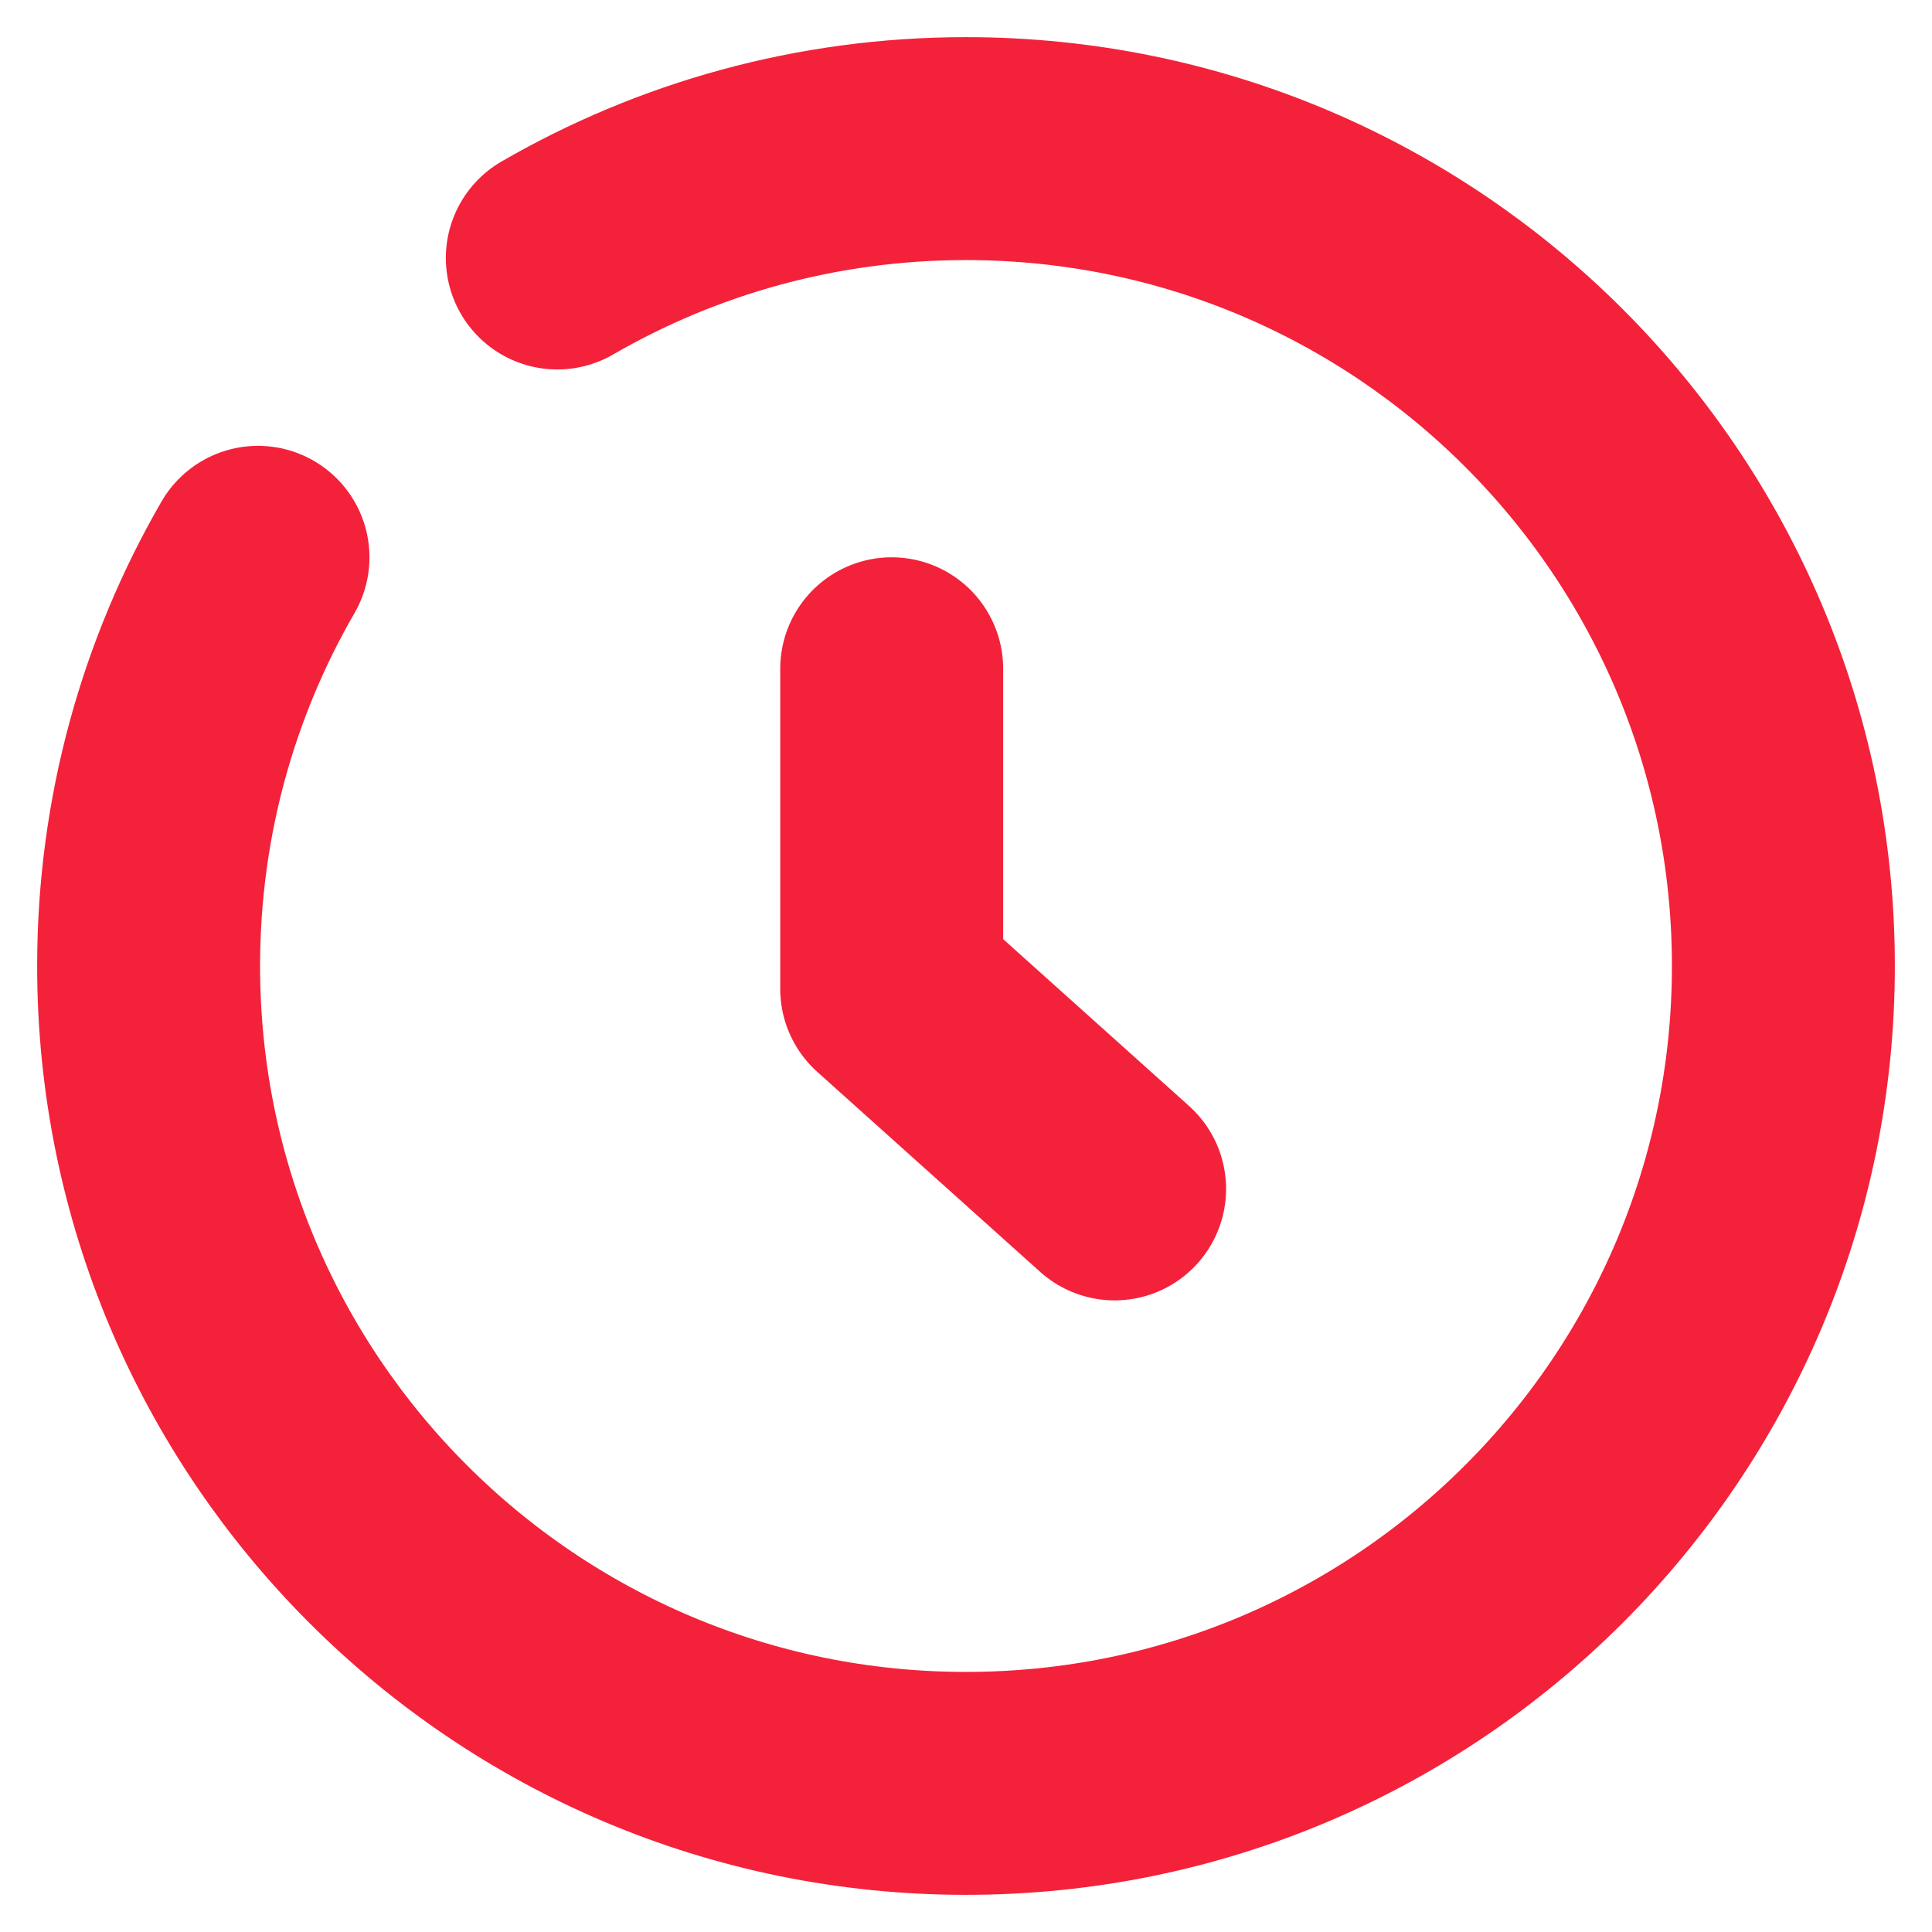
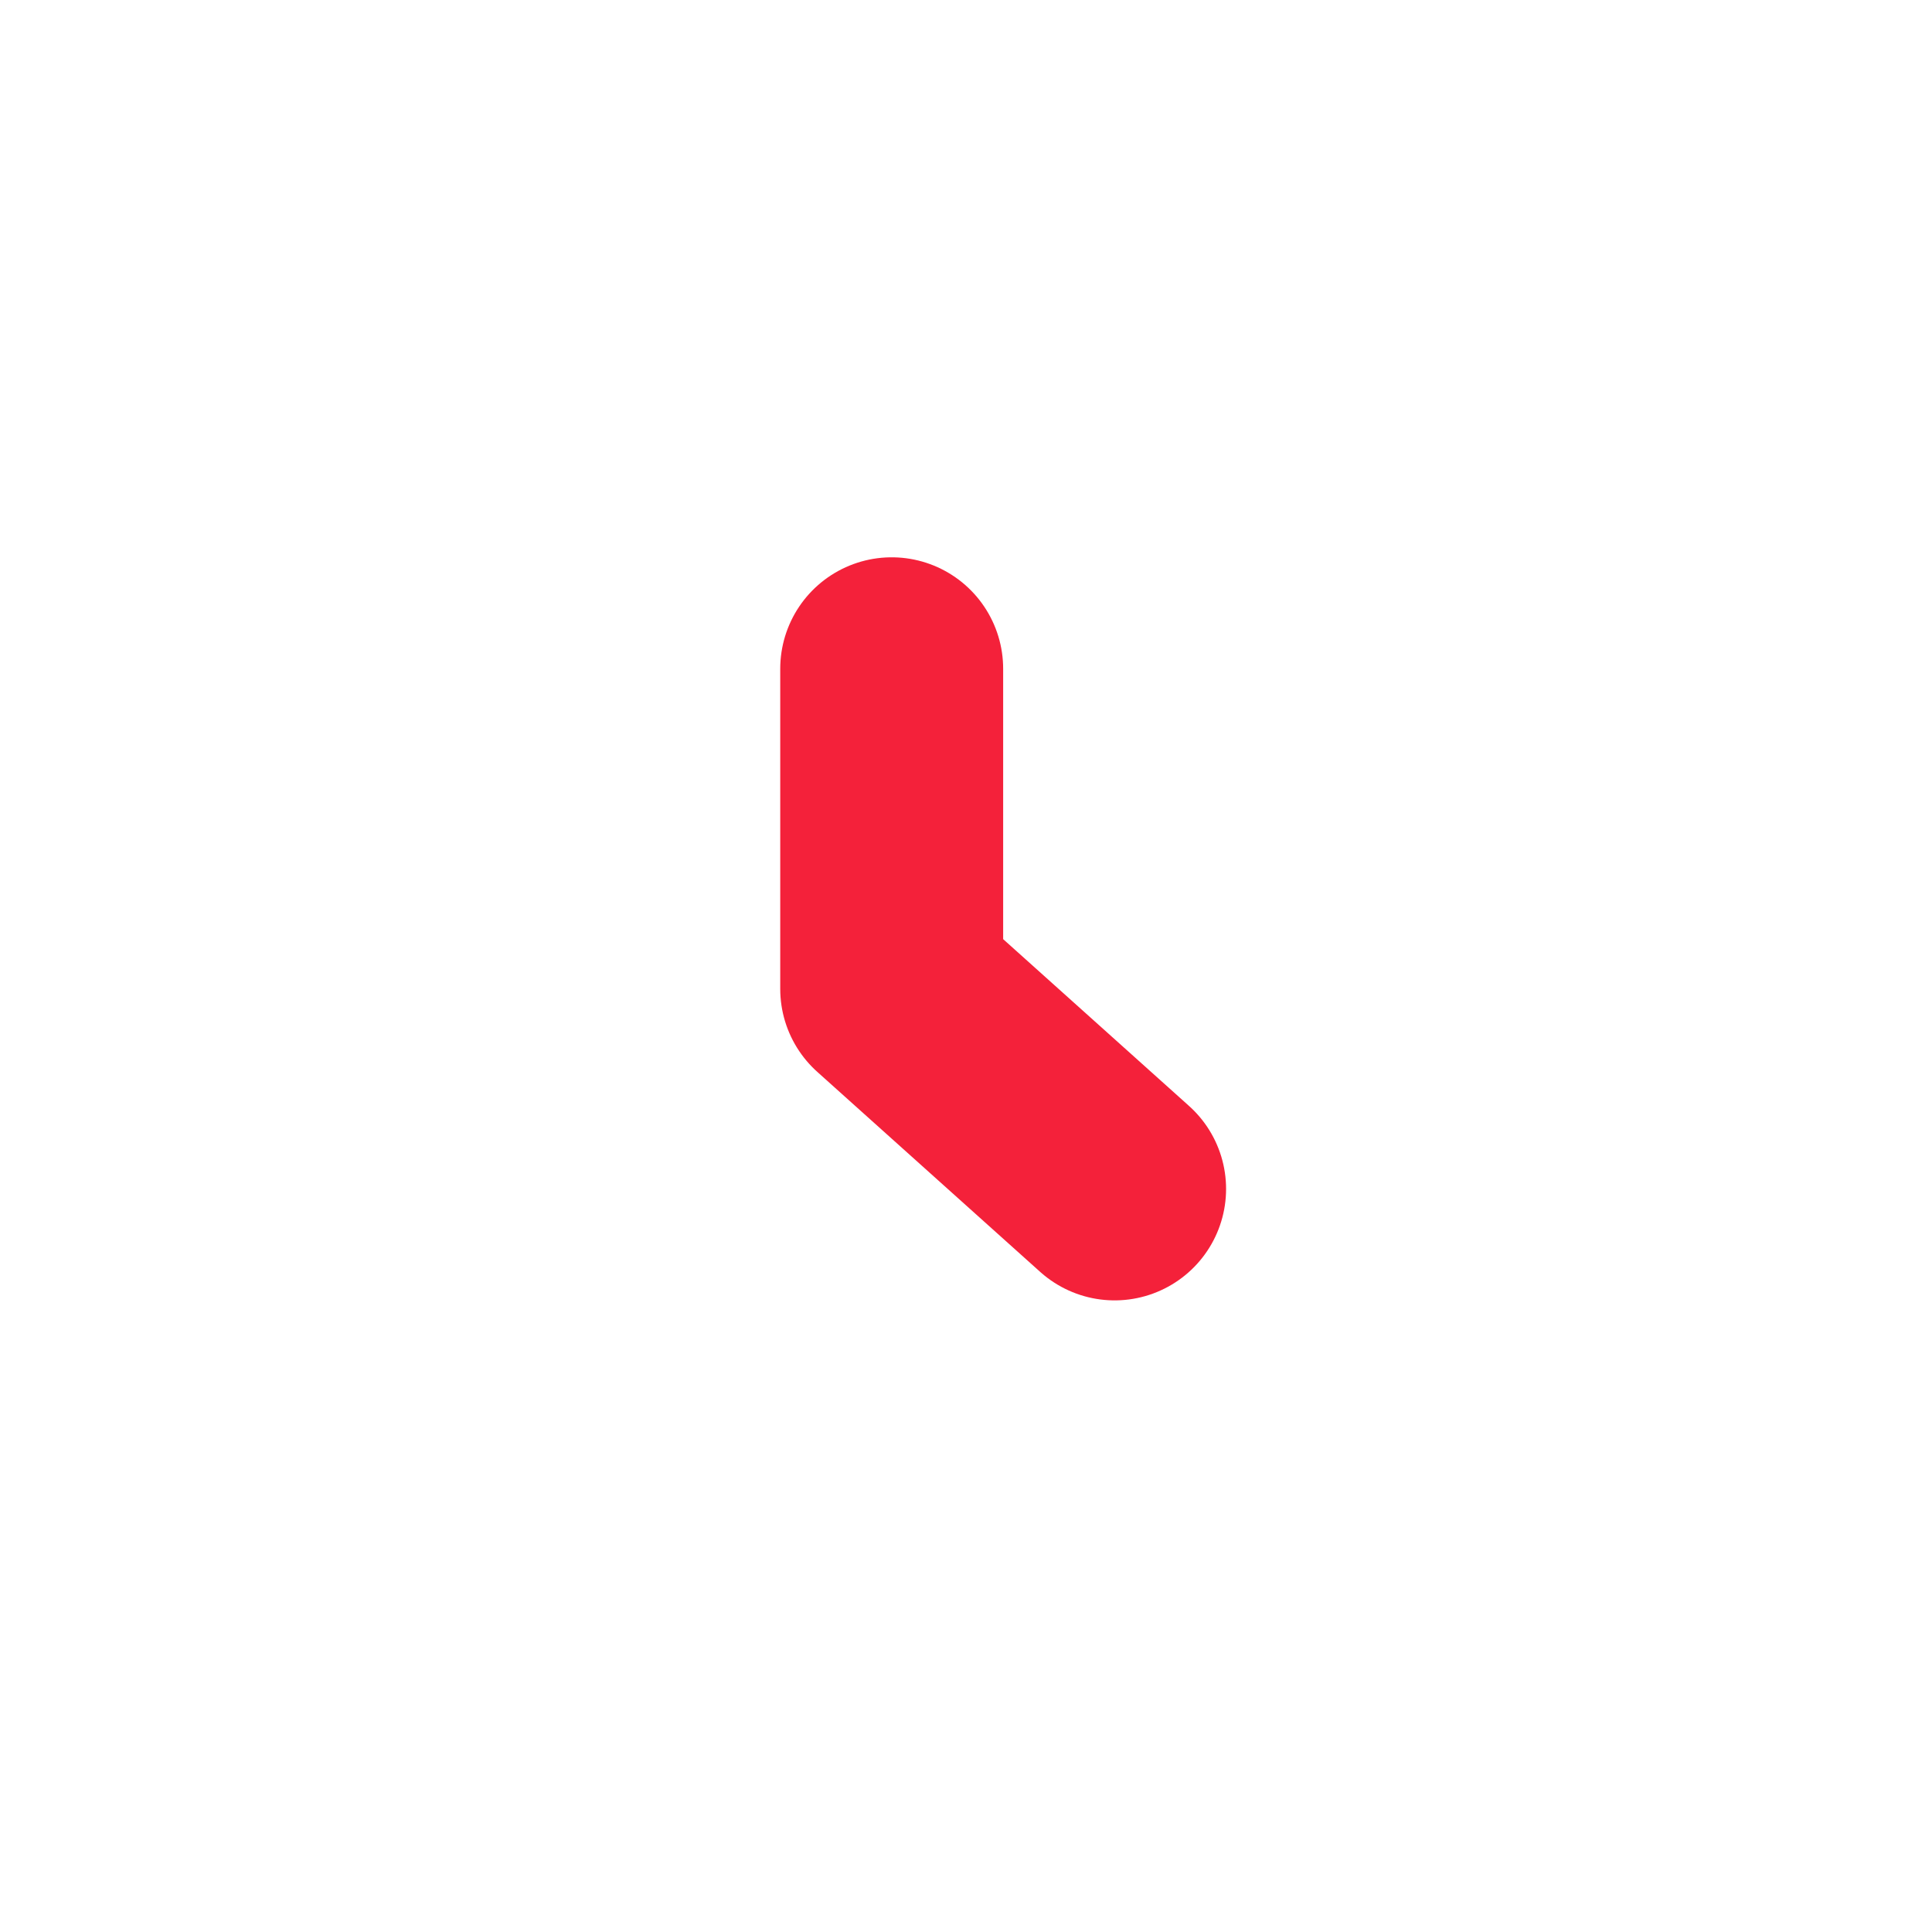
<svg xmlns="http://www.w3.org/2000/svg" width="26" height="26" viewBox="0 0 26 26" fill="none">
  <path d="M12 9V13.308L15 16" stroke="#F4213A" stroke-width="3" stroke-linecap="round" stroke-linejoin="round" />
-   <path d="M7.5 3.472C9.118 2.536 10.996 2 13 2C19.075 2 24 6.925 24 13C24 19.075 19.075 24 13 24C6.925 24 2 19.075 2 13C2 10.996 2.536 9.118 3.472 7.5" stroke="#F4213A" stroke-width="3" stroke-linecap="round" />
</svg>